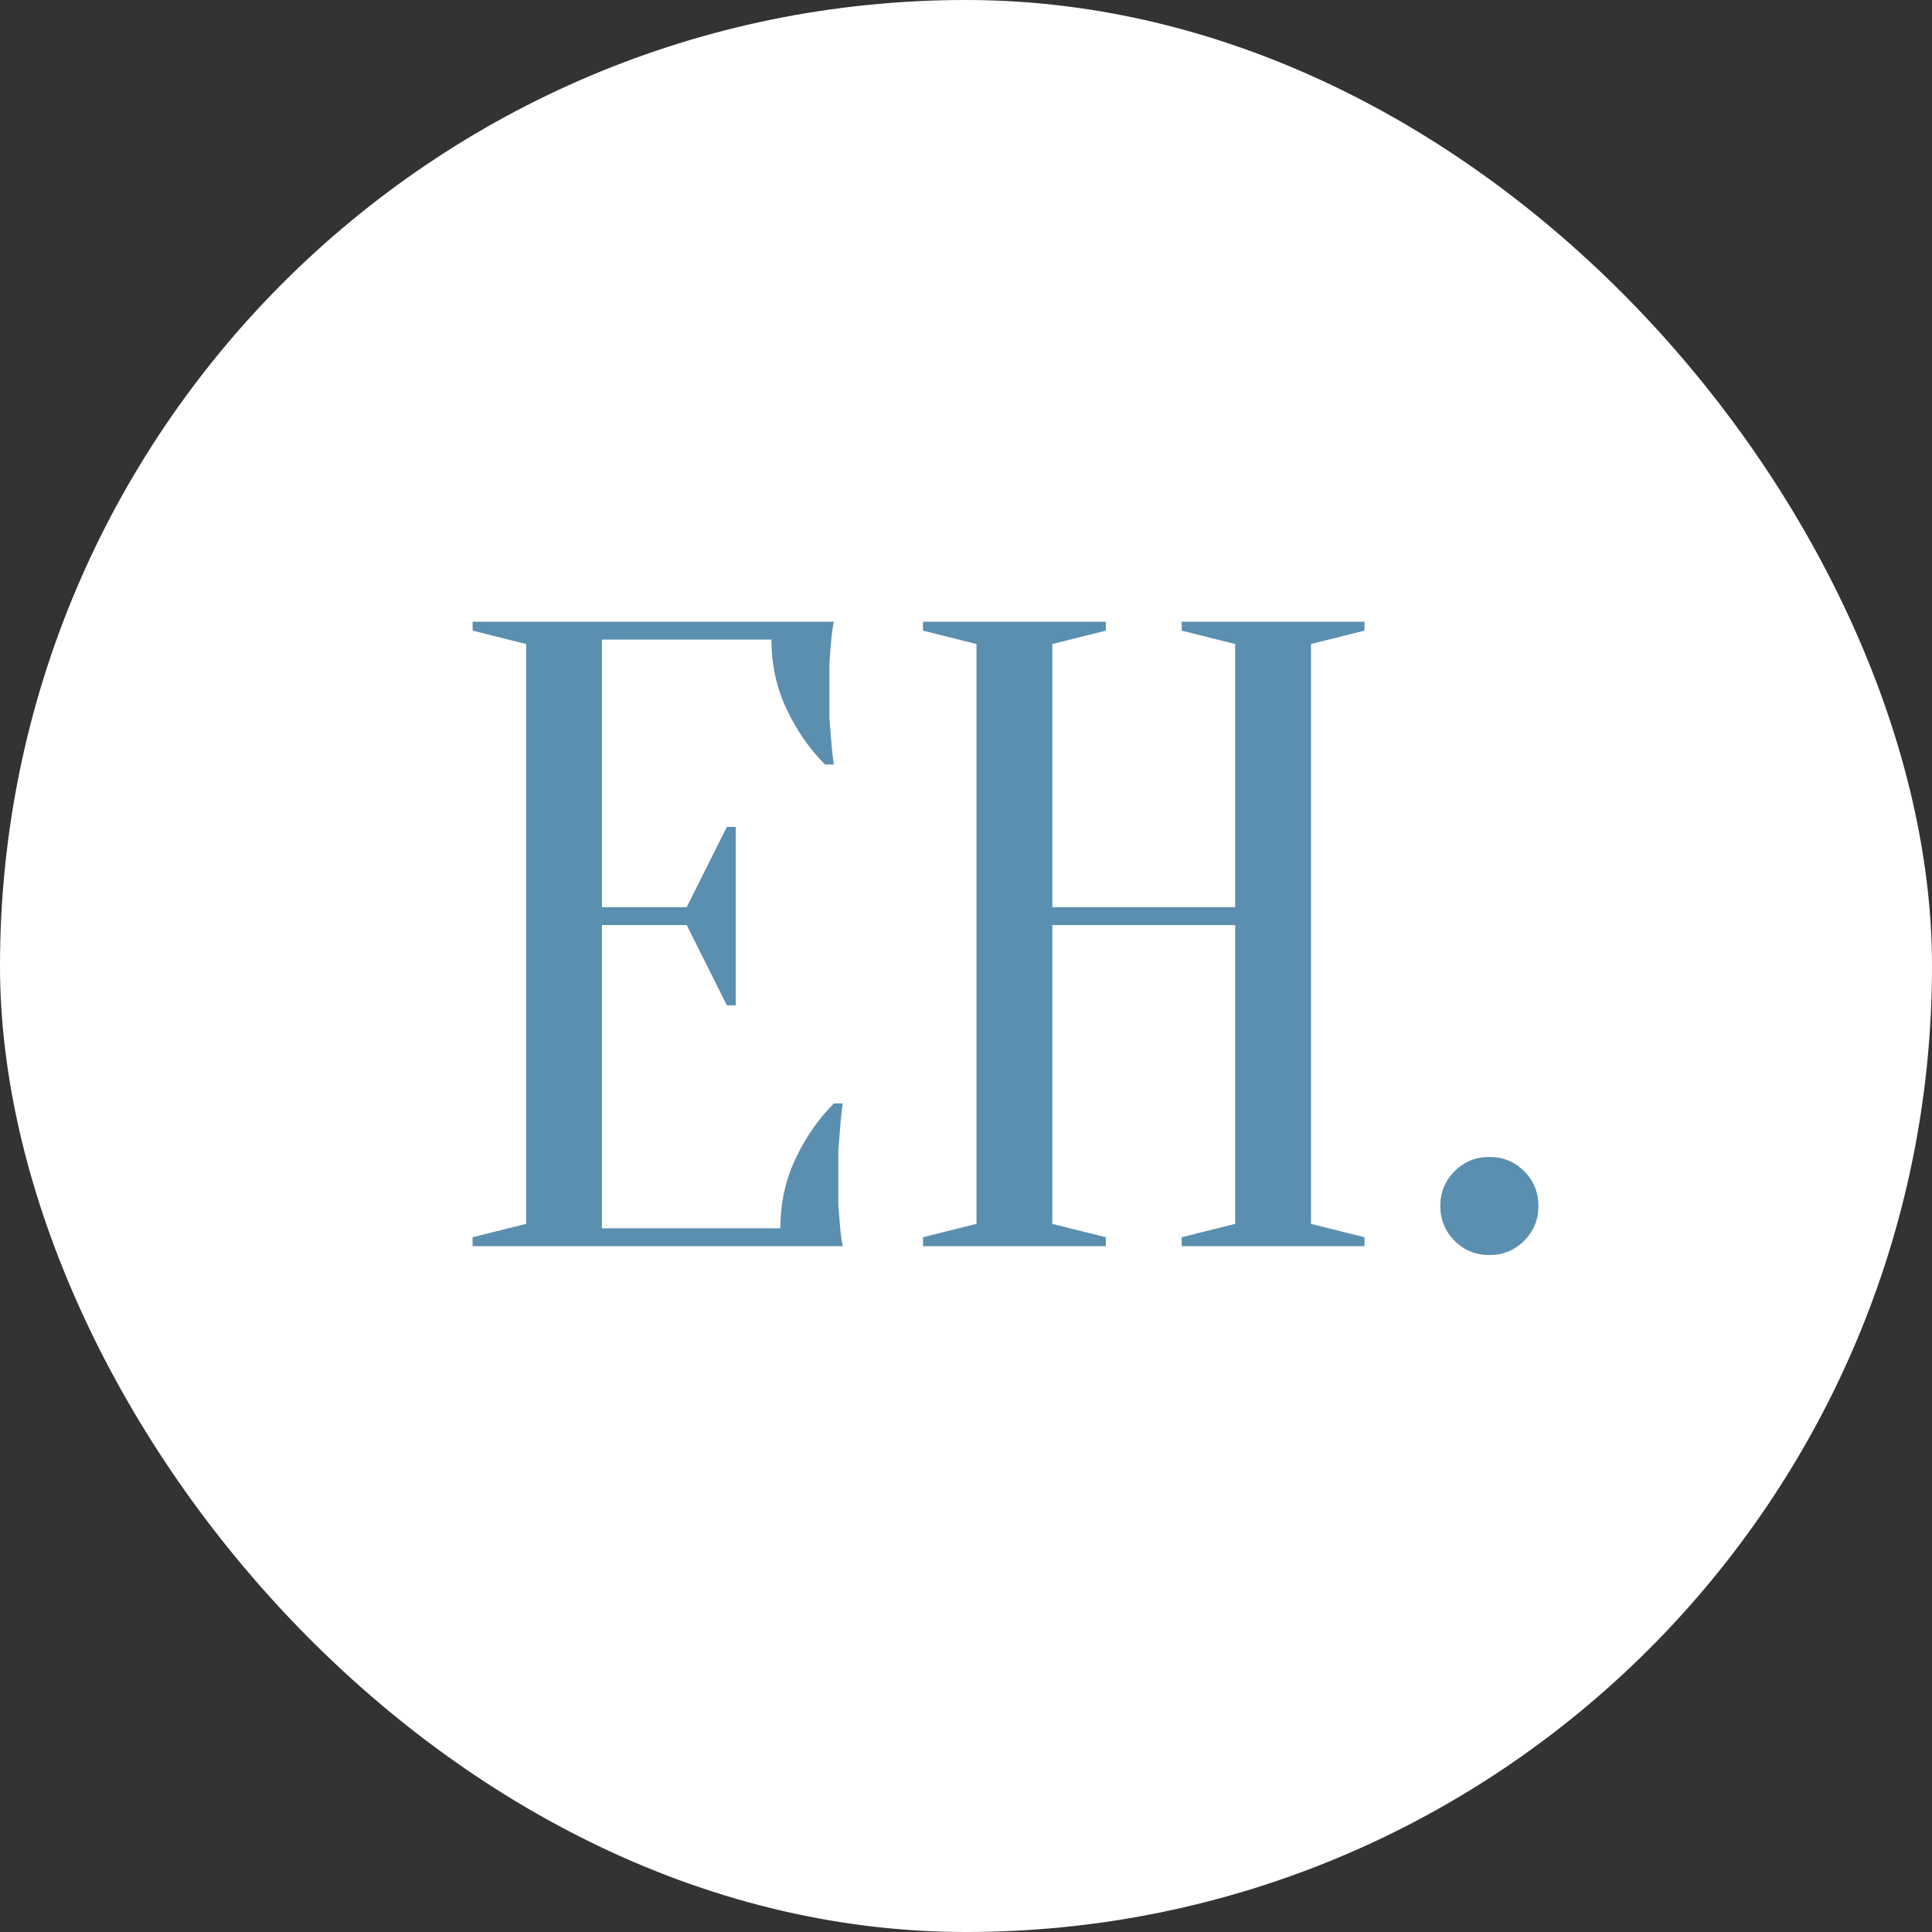
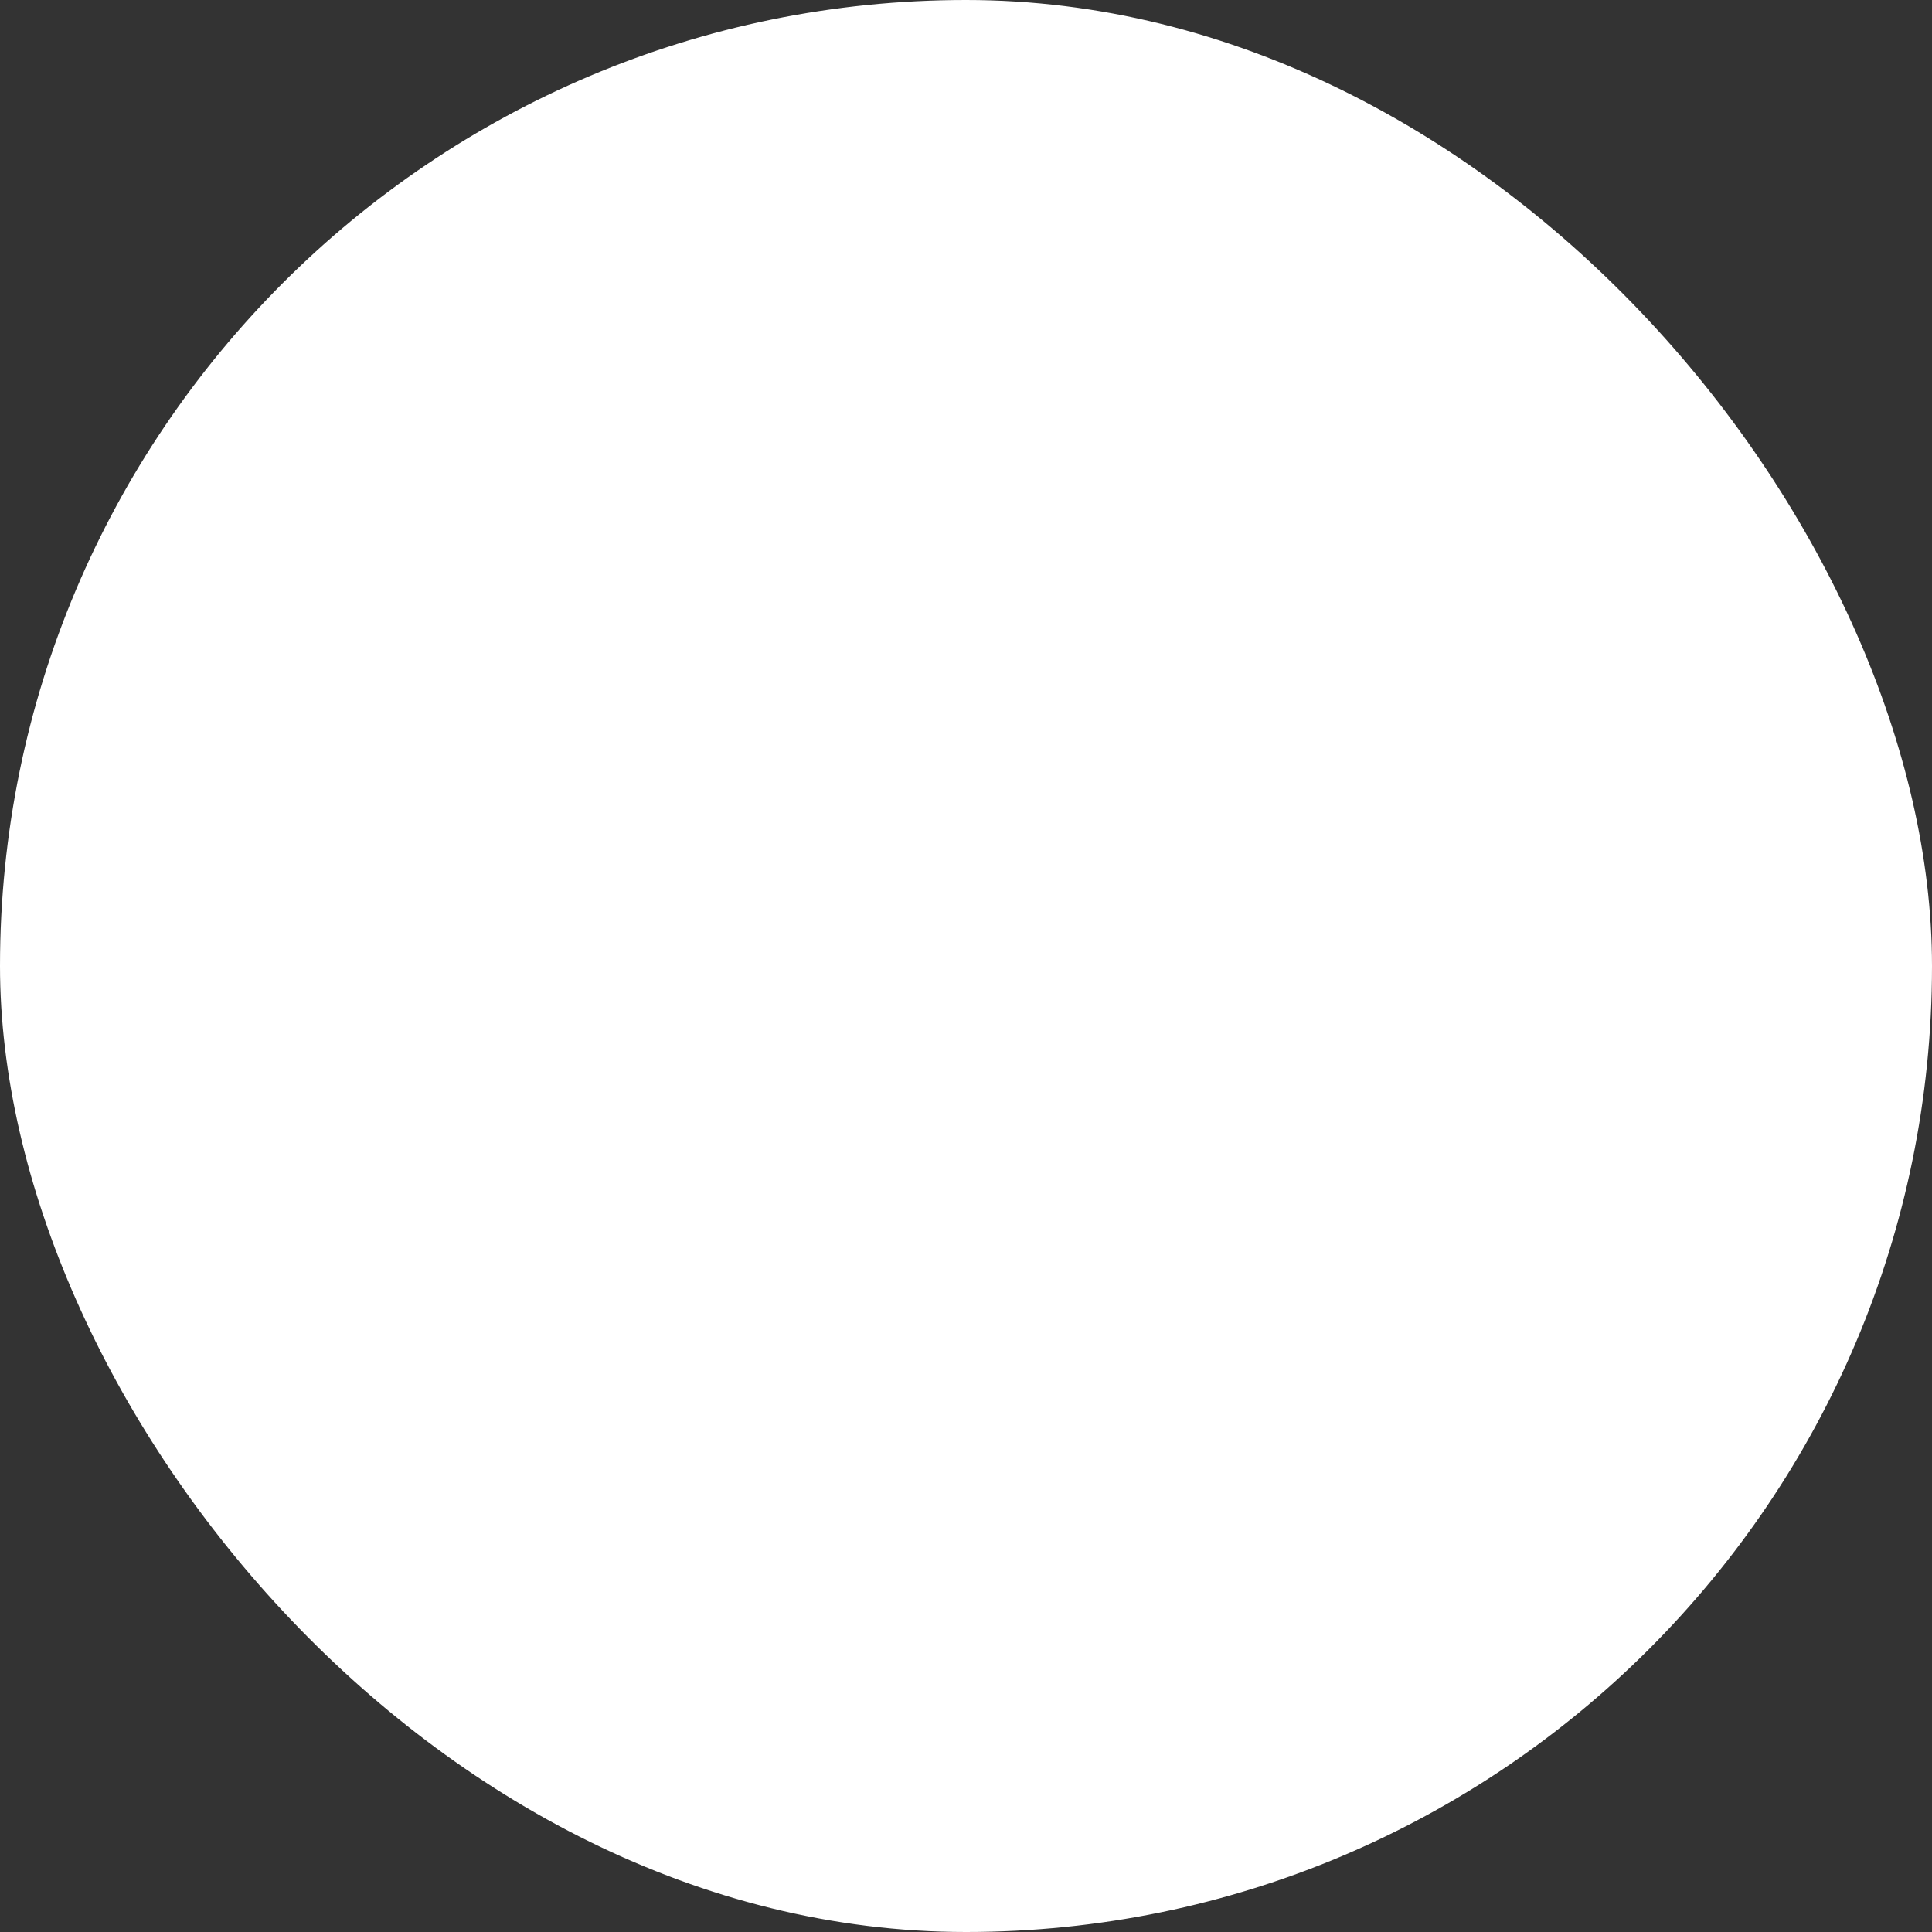
<svg xmlns="http://www.w3.org/2000/svg" width="100" height="100" viewBox="0 0 100 100" fill="none">
  <rect x="0" y="0" width="100" height="100" fill="#333333" stroke="none" />
  <rect width="100" height="100" rx="50" fill="white" />
-   <path d="M40.391 63.577C40.391 62.284 40.653 61.083 41.176 59.975C41.699 58.867 42.361 57.913 43.161 57.113H43.623C43.562 57.513 43.516 57.928 43.485 58.359C43.454 58.729 43.423 59.129 43.392 59.56C43.392 59.991 43.392 60.406 43.392 60.806C43.392 61.391 43.392 61.914 43.392 62.376C43.423 62.807 43.454 63.192 43.485 63.53C43.516 63.9 43.562 64.223 43.623 64.5H24.462V64.038L27.233 63.346V33.335L24.462 32.642V32.181H43.161C43.1 32.458 43.054 32.781 43.023 33.15C42.992 33.489 42.961 33.889 42.931 34.351C42.931 34.782 42.931 35.289 42.931 35.874C42.931 36.305 42.931 36.736 42.931 37.167C42.961 37.567 42.992 37.952 43.023 38.321C43.054 38.752 43.1 39.168 43.161 39.568H42.7C41.9 38.768 41.238 37.813 40.714 36.705C40.191 35.597 39.93 34.397 39.93 33.104H31.157V46.955H35.543L37.621 42.8H38.083V52.034H37.621L35.543 47.879H31.157V63.577H40.391ZM54.468 47.879V63.346L57.238 64.038V64.5H47.773V64.038L50.543 63.346V33.335L47.773 32.642V32.181H57.238V32.642L54.468 33.335V46.955H63.933V33.335L61.163 32.642V32.181H70.627V32.642L67.857 33.335V63.346L70.627 64.038V64.5H61.163V64.038L63.933 63.346V47.879H54.468ZM74.55 62.422C74.55 61.714 74.796 61.114 75.289 60.622C75.781 60.129 76.382 59.883 77.09 59.883C77.797 59.883 78.398 60.129 78.89 60.622C79.383 61.114 79.629 61.714 79.629 62.422C79.629 63.13 79.383 63.73 78.89 64.223C78.398 64.716 77.797 64.962 77.09 64.962C76.382 64.962 75.781 64.716 75.289 64.223C74.796 63.73 74.55 63.13 74.55 62.422Z" fill="#5B8FAF" />
</svg>